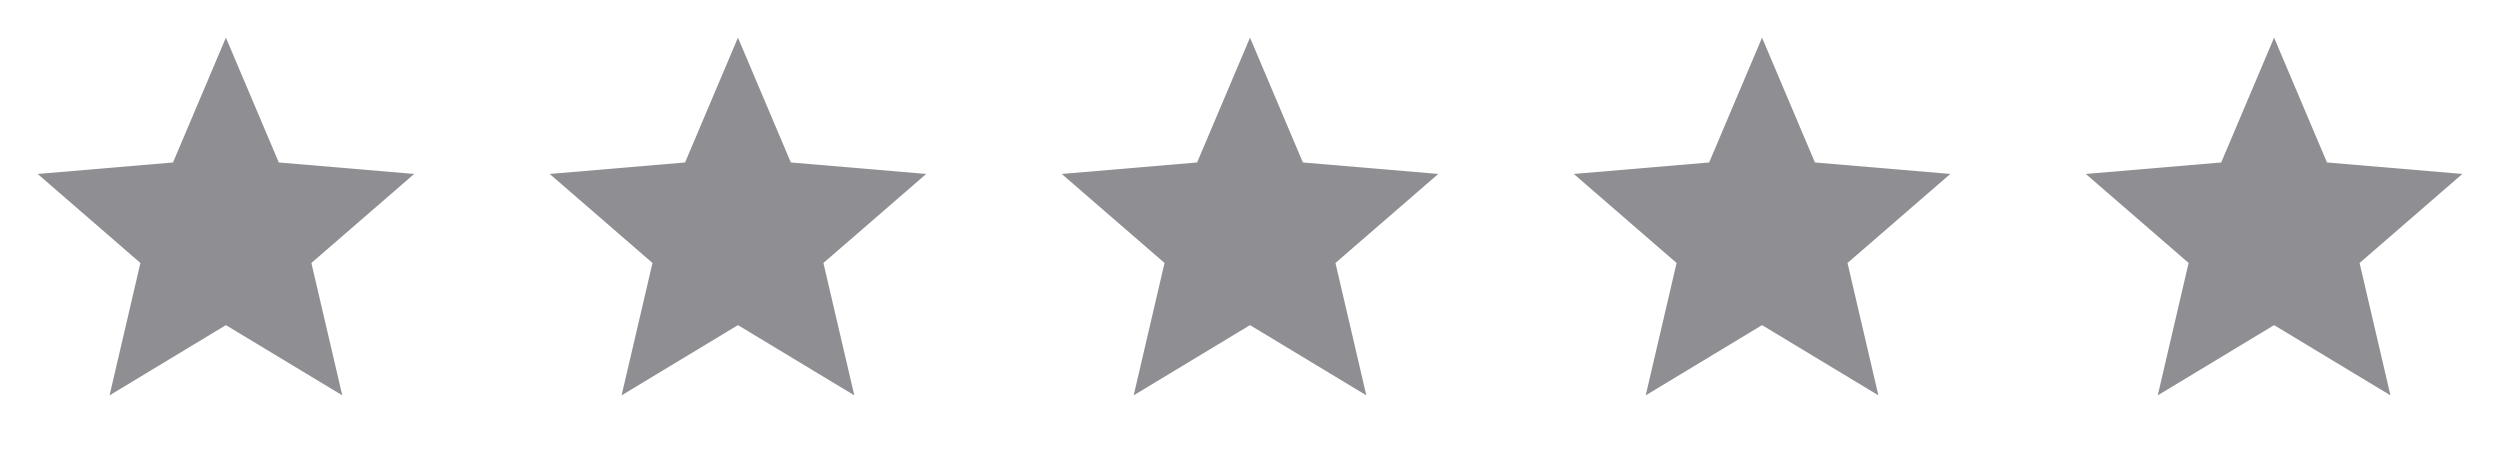
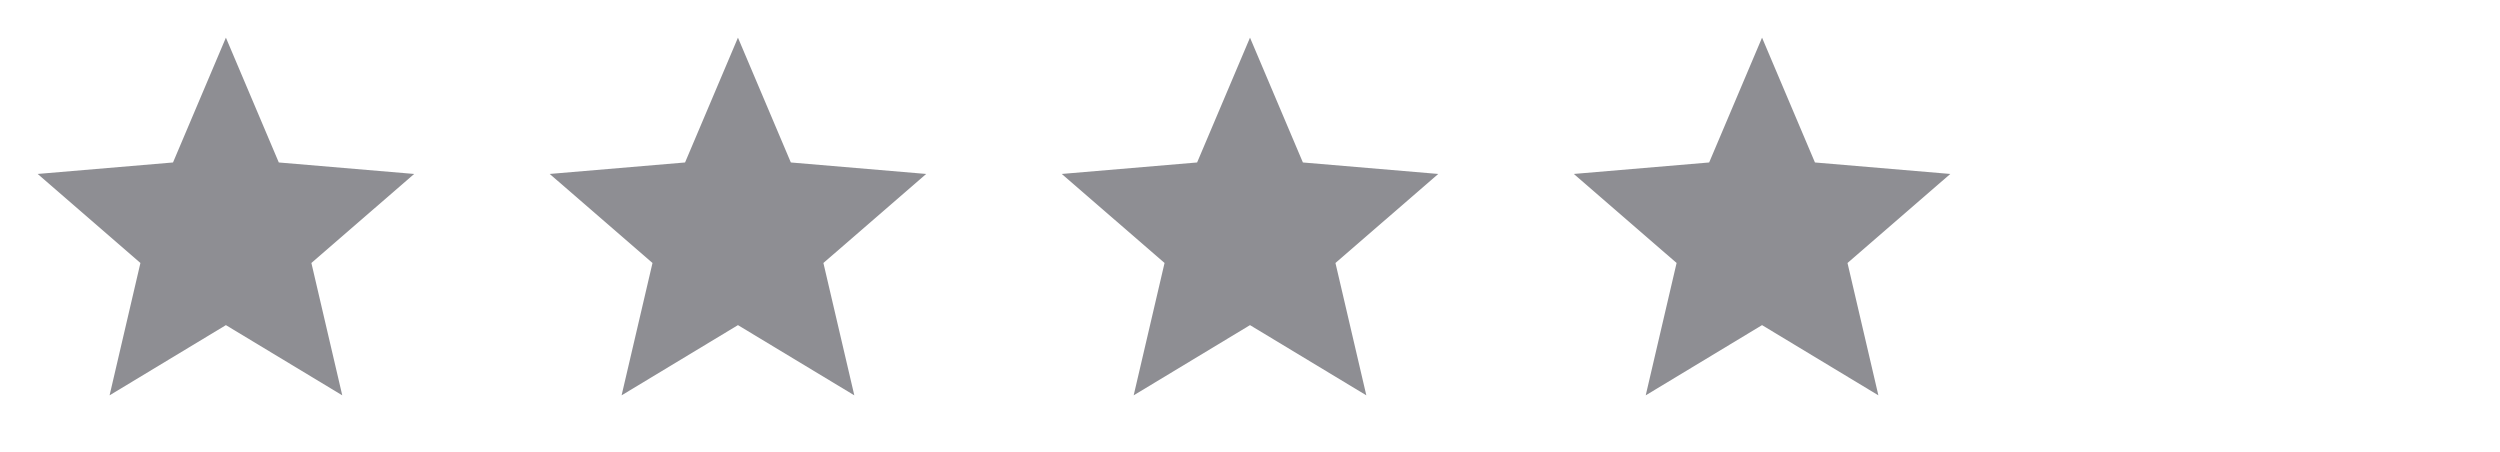
<svg xmlns="http://www.w3.org/2000/svg" width="83" height="15" viewBox="0 0 83 15" fill="none">
  <path d="M7.5 10.794L11.363 13.125L10.338 8.731L13.75 5.775L9.256 5.394L7.5 1.25L5.744 5.394L1.25 5.775L4.662 8.731L3.638 13.125L7.5 10.794Z" fill="#8e8e93" />
  <path d="M24.5 10.794L28.363 13.125L27.337 8.731L30.75 5.775L26.256 5.394L24.5 1.25L22.744 5.394L18.25 5.775L21.663 8.731L20.637 13.125L24.5 10.794Z" fill="#8e8e93" />
  <path d="M41.5 10.794L45.362 13.125L44.337 8.731L47.75 5.775L43.256 5.394L41.5 1.25L39.744 5.394L35.25 5.775L38.663 8.731L37.638 13.125L41.5 10.794Z" fill="#8e8e93" />
  <path d="M58.5 10.794L62.362 13.125L61.337 8.731L64.75 5.775L60.256 5.394L58.5 1.25L56.744 5.394L52.25 5.775L55.663 8.731L54.638 13.125L58.5 10.794Z" fill="#8e8e93" />
-   <path d="M75.5 10.794L79.362 13.125L78.338 8.731L81.75 5.775L77.256 5.394L75.5 1.25L73.744 5.394L69.25 5.775L72.662 8.731L71.638 13.125L75.5 10.794Z" fill="#8e8e93" />
</svg>